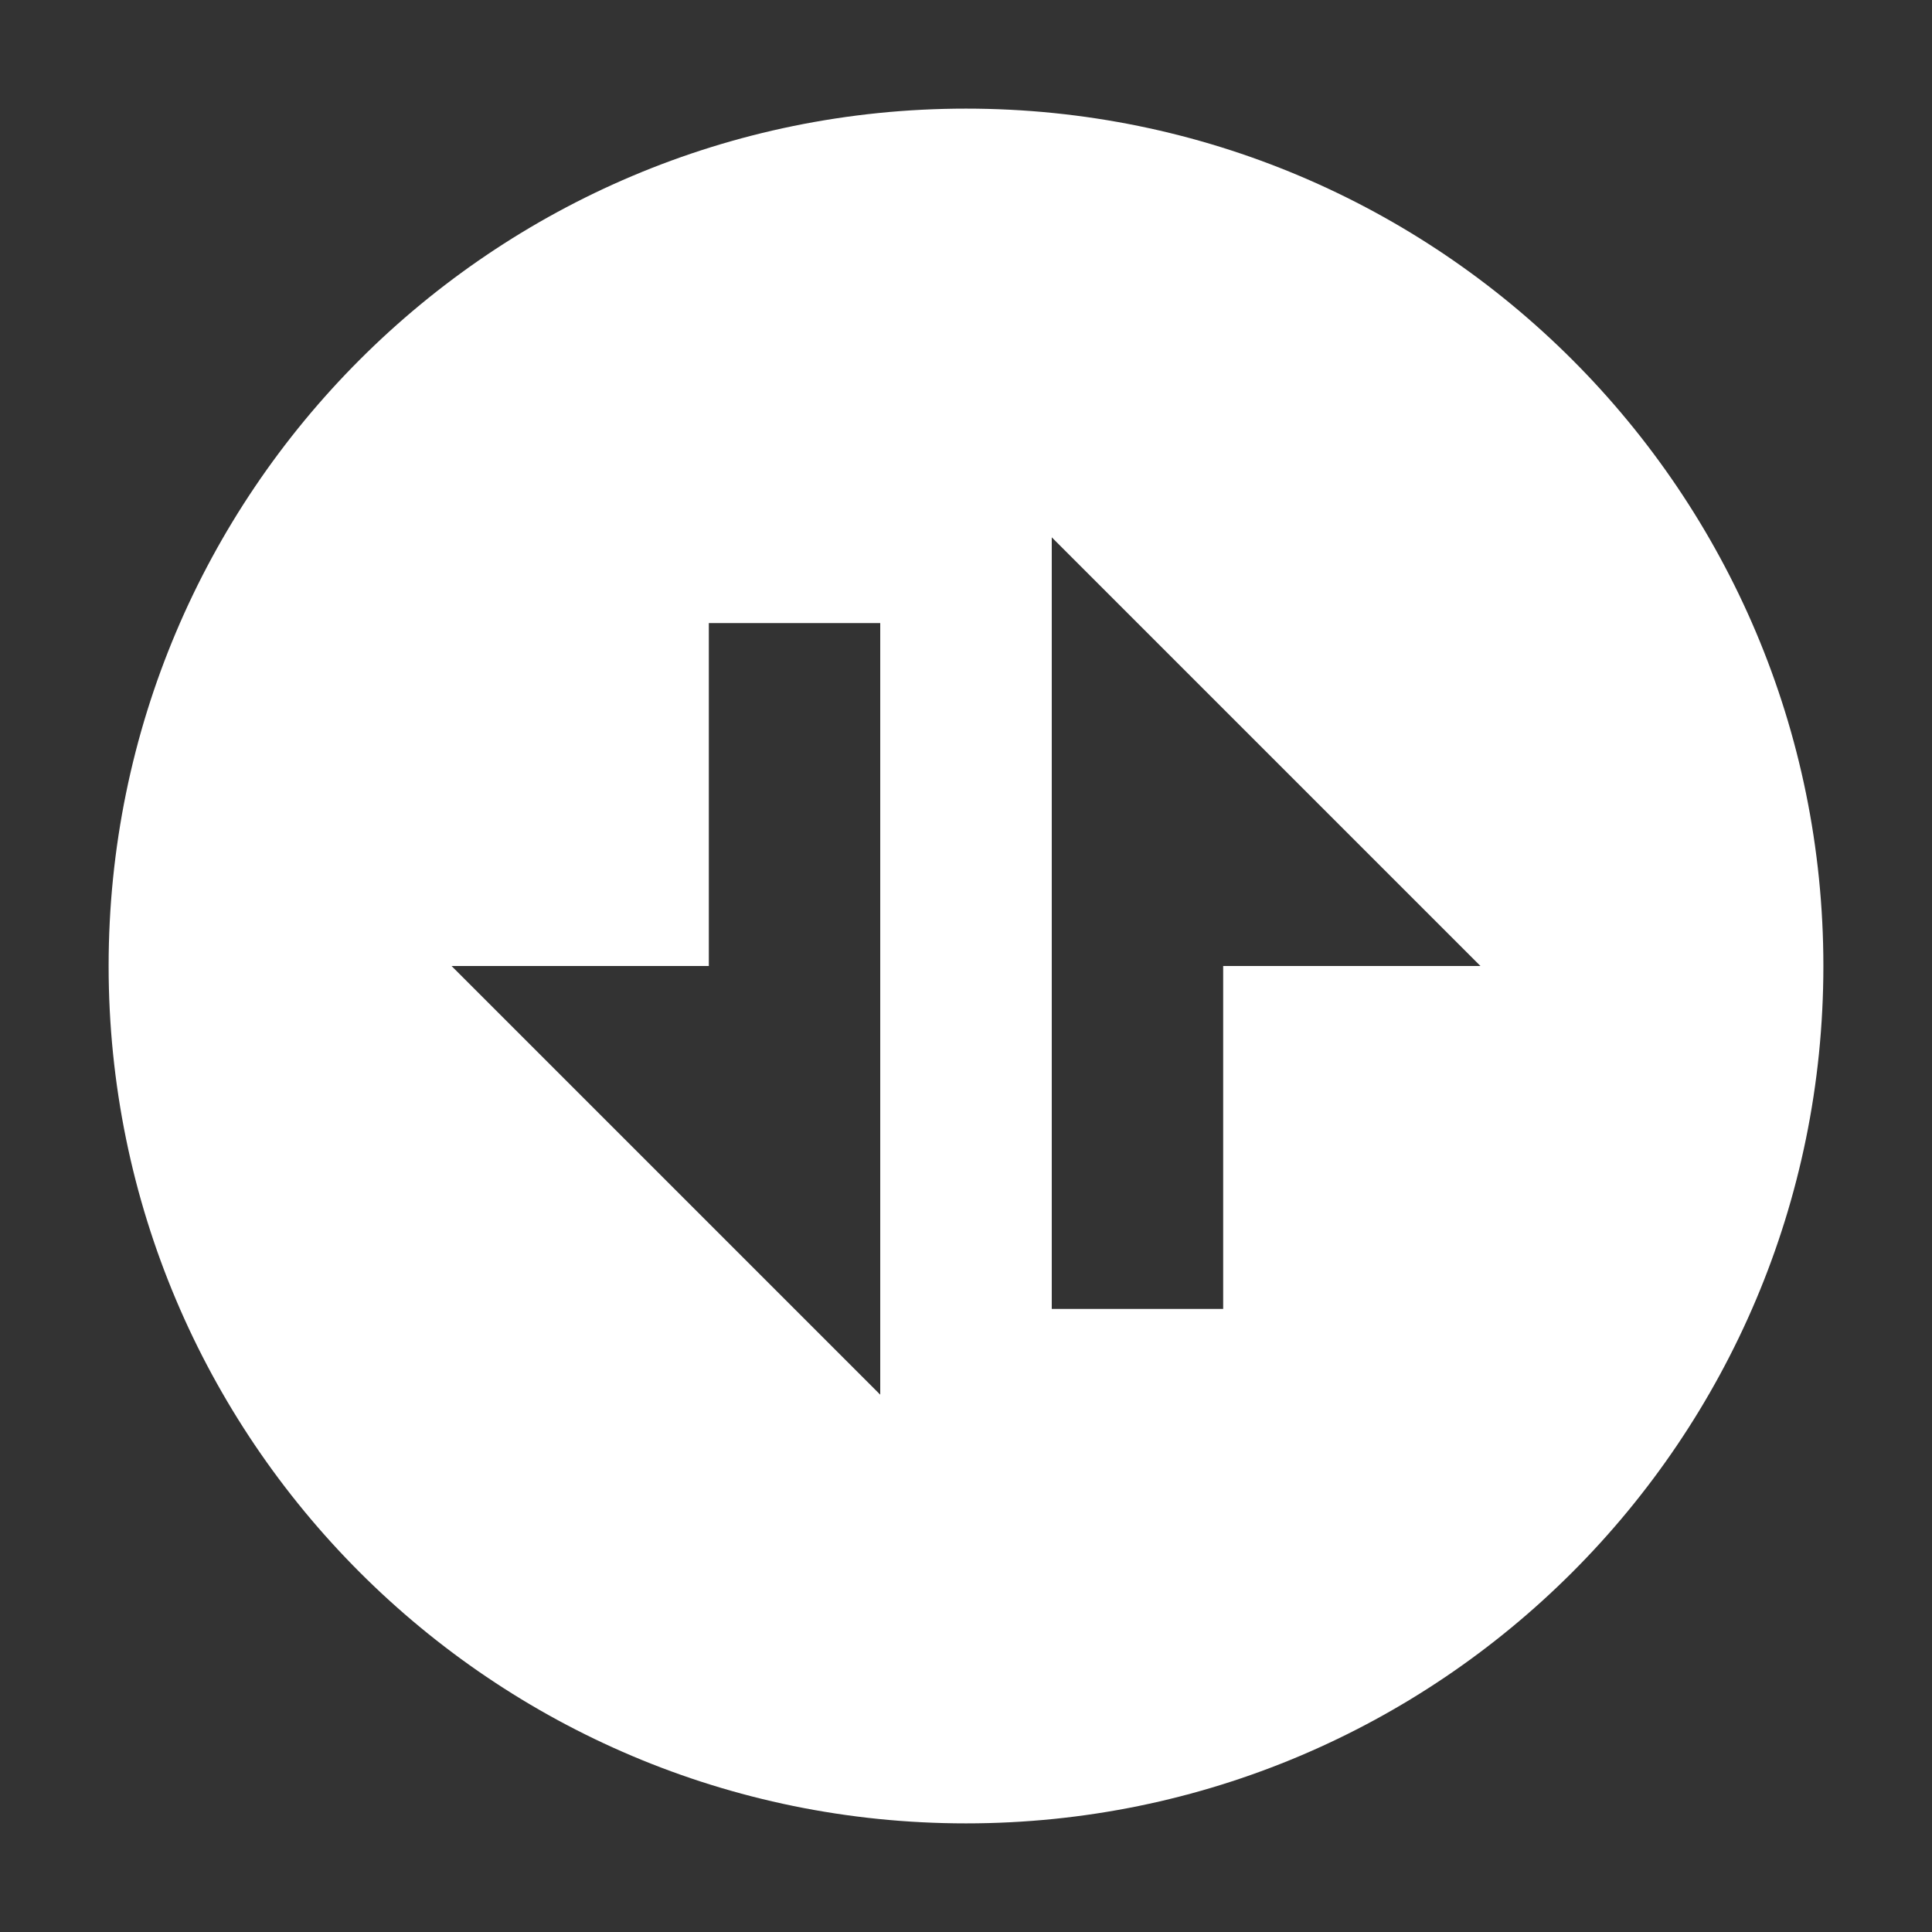
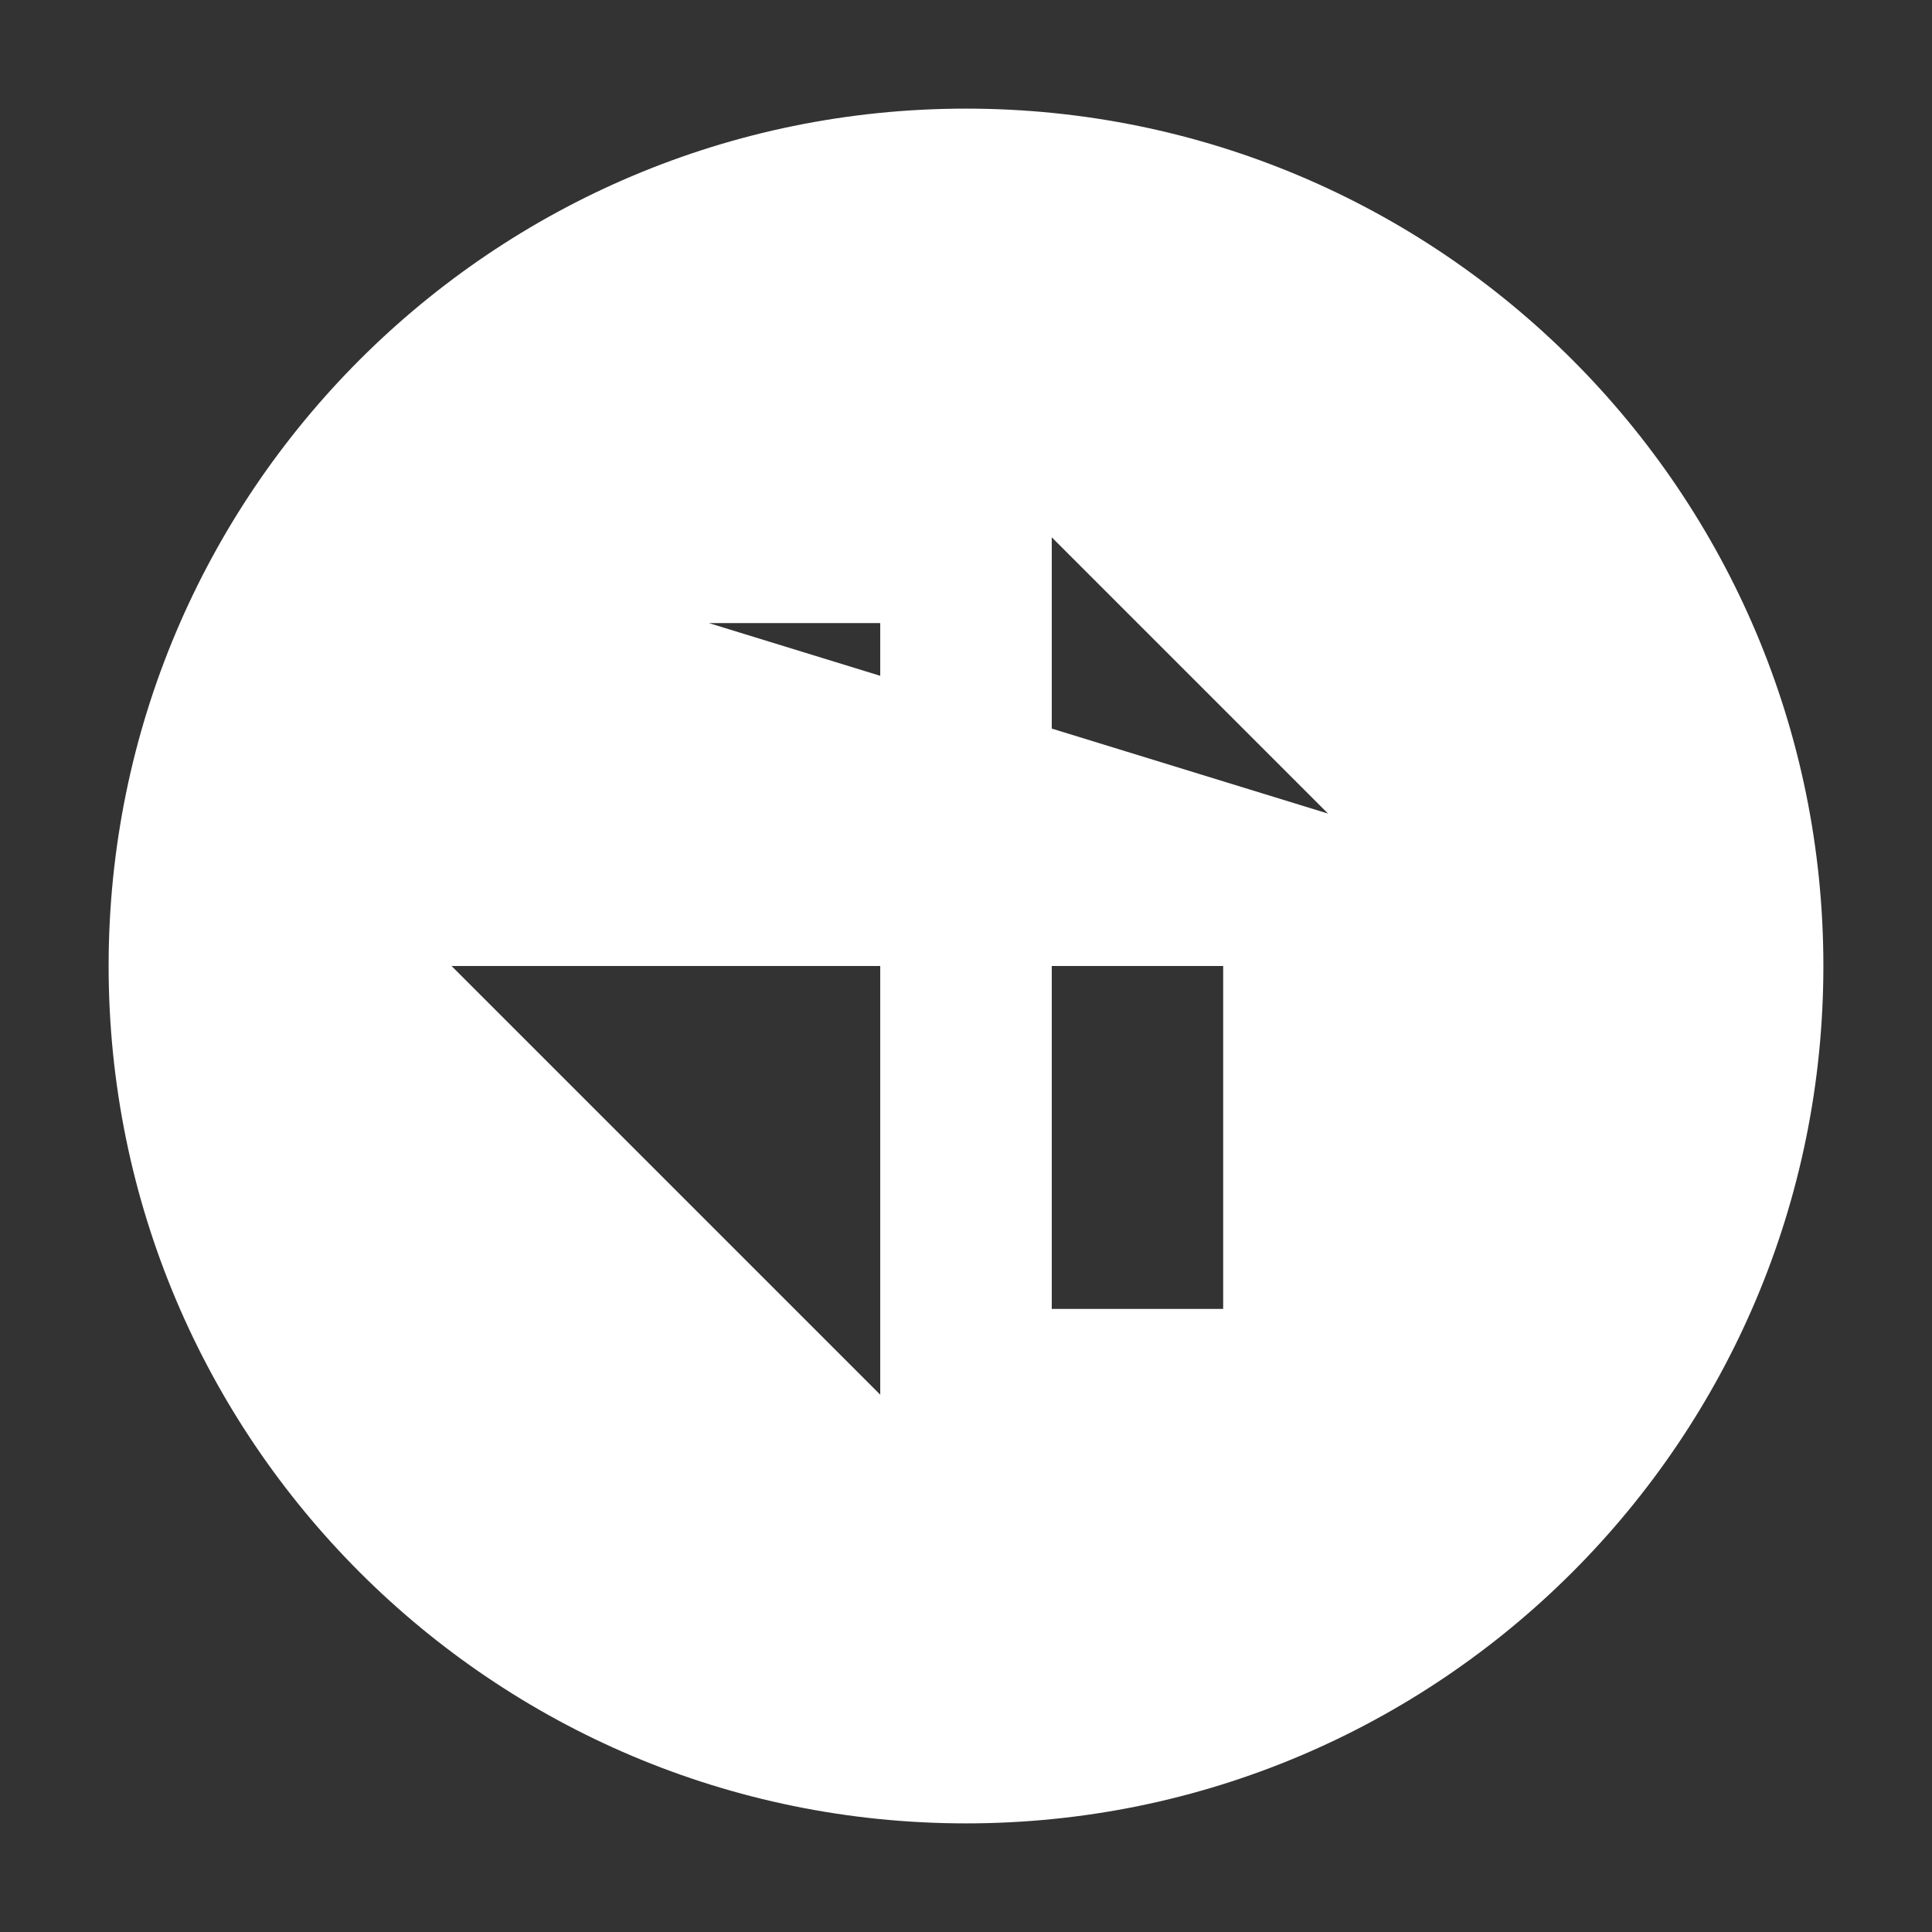
<svg xmlns="http://www.w3.org/2000/svg" width="18" height="18" viewBox="0 0 18 18" fill="none">
  <rect x="0" y="0" width="18" height="18" fill="#333333" stroke="none" />
-   <path d="M16.988 9C16.988 4.588 13.412 1.012 9 1.012C4.588 1.012 1.012 4.588 1.012 9C1.012 13.412 4.588 16.988 9 16.988C13.412 16.988 16.988 13.412 16.988 9ZM6.604 9L6.604 5.805L8.201 5.805L8.201 12.994L4.207 9L6.604 9ZM9.799 5.006L13.793 9L11.396 9L11.396 12.195L9.799 12.195L9.799 5.006Z" fill="white" />
+   <path d="M16.988 9C16.988 4.588 13.412 1.012 9 1.012C4.588 1.012 1.012 4.588 1.012 9C1.012 13.412 4.588 16.988 9 16.988C13.412 16.988 16.988 13.412 16.988 9ZL6.604 5.805L8.201 5.805L8.201 12.994L4.207 9L6.604 9ZM9.799 5.006L13.793 9L11.396 9L11.396 12.195L9.799 12.195L9.799 5.006Z" fill="white" />
</svg>